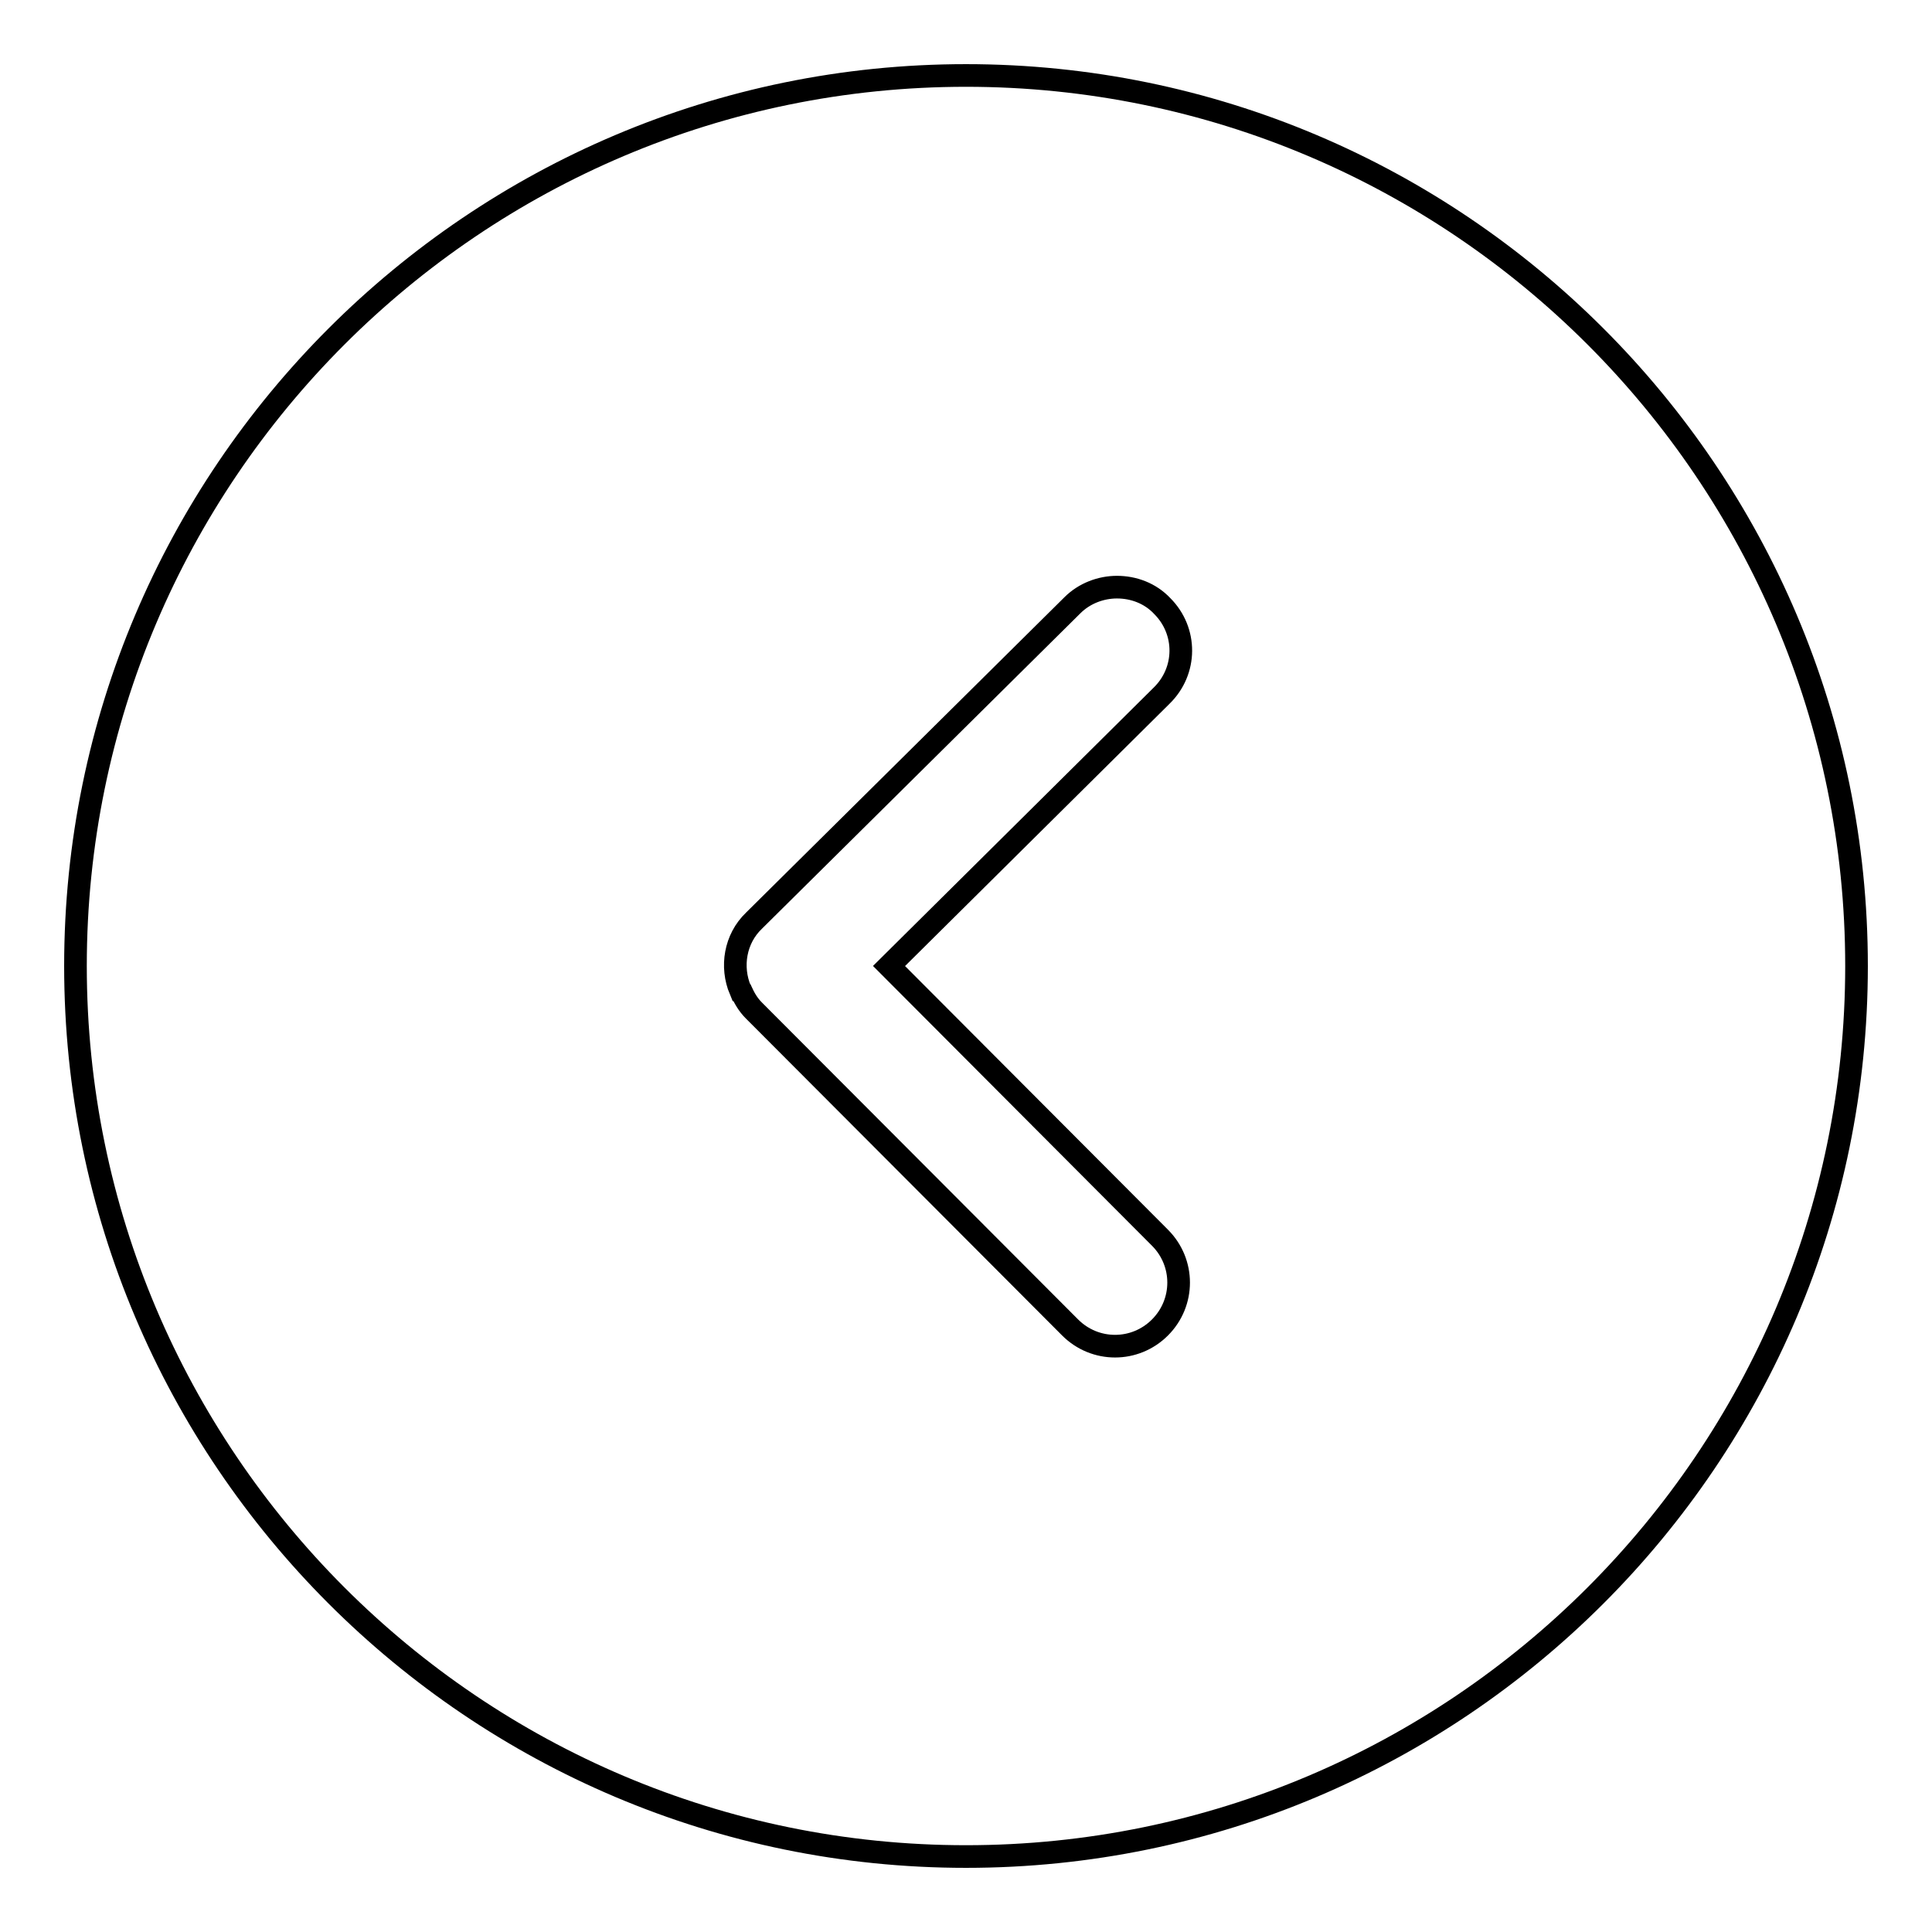
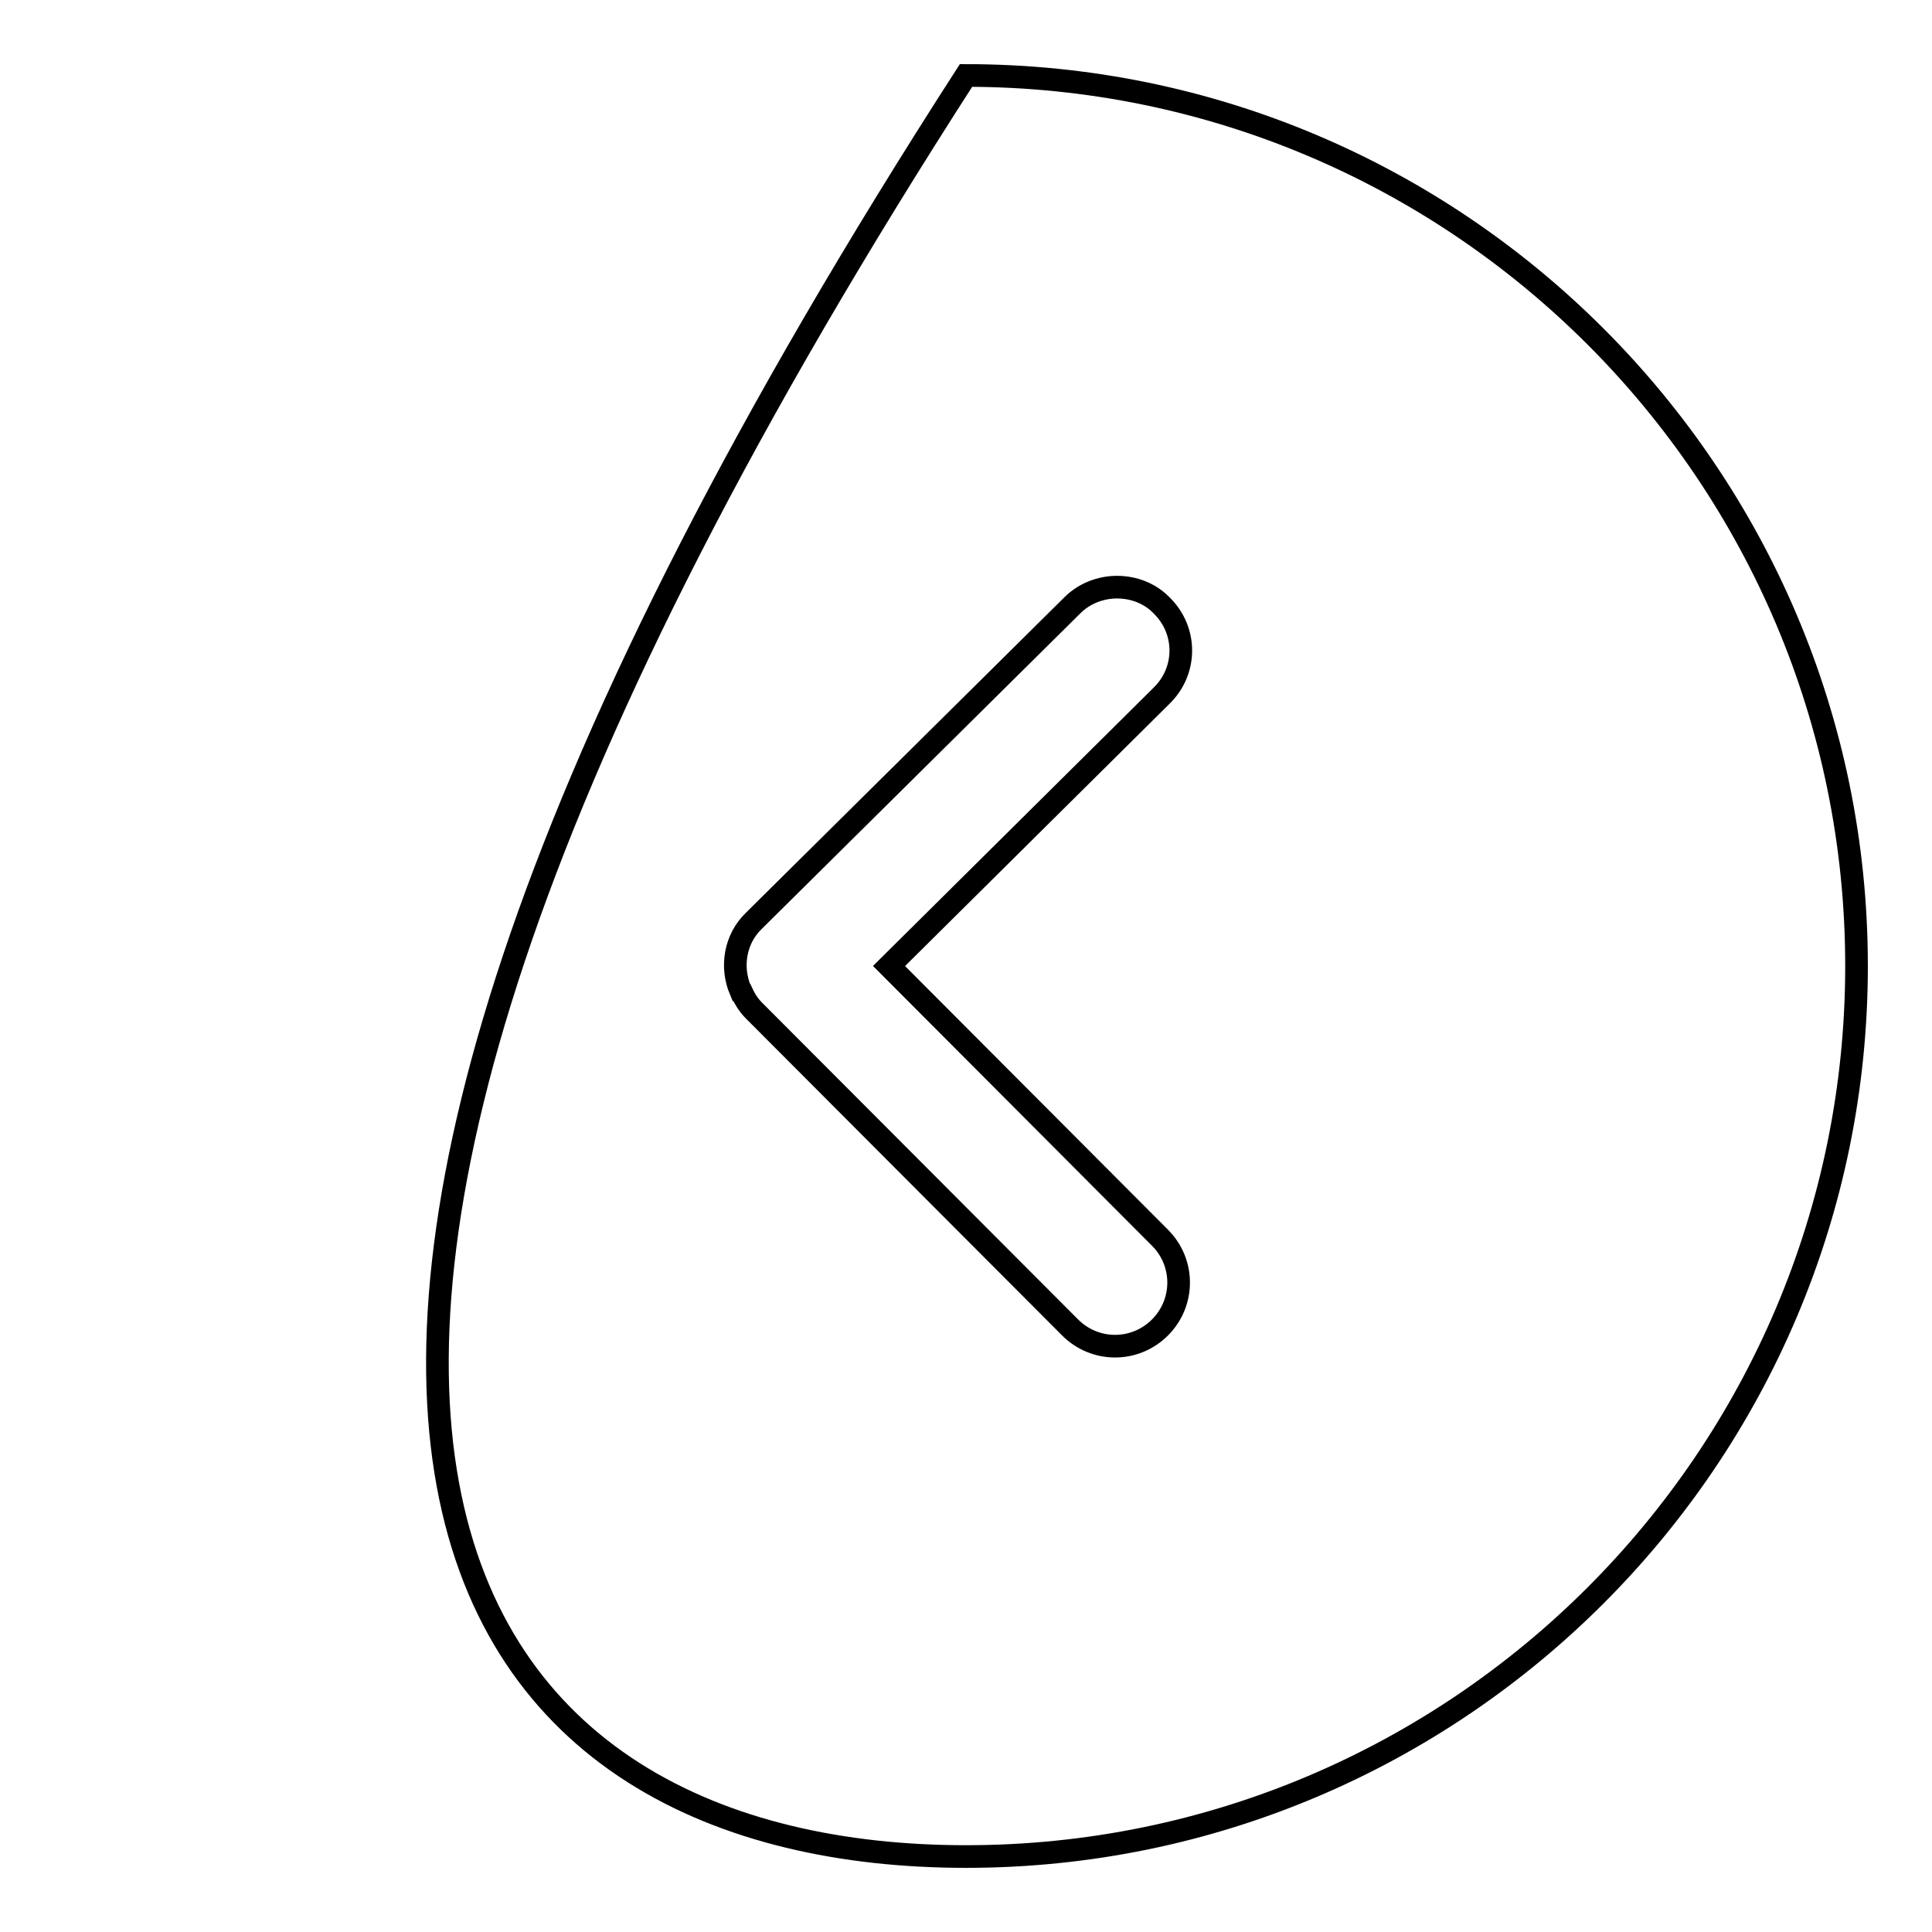
<svg xmlns="http://www.w3.org/2000/svg" version="1.1" x="0px" y="0px" viewBox="0 0 256 256" enable-background="new 0 0 256 256" xml:space="preserve">
  <g>
    <g>
-       <path stroke-width="3" fill-opacity="0" stroke="#000000" d="M128,246c65.1,0,118-52.9,118-118c0-65.1-52.9-118-118-118C62.9,10,10,62.9,10,128C10,193.1,62.9,246,128,246z M99.9,122l42.2-41.8c1.6-1.6,3.8-2.4,5.9-2.4c2.2,0,4.4,0.8,6,2.5c3.3,3.3,3.3,8.6-0.1,11.9L117.8,128l35.9,36c3.3,3.3,3.3,8.6,0,11.9s-8.6,3.3-11.9,0l-41.9-42c0,0,0,0,0,0c0,0,0,0,0,0c-0.8-0.8-1.3-1.7-1.7-2.6c0,0,0-0.1-0.1-0.1C96.8,128.1,97.4,124.4,99.9,122z" />
+       <path stroke-width="3" fill-opacity="0" stroke="#000000" d="M128,246c65.1,0,118-52.9,118-118c0-65.1-52.9-118-118-118C10,193.1,62.9,246,128,246z M99.9,122l42.2-41.8c1.6-1.6,3.8-2.4,5.9-2.4c2.2,0,4.4,0.8,6,2.5c3.3,3.3,3.3,8.6-0.1,11.9L117.8,128l35.9,36c3.3,3.3,3.3,8.6,0,11.9s-8.6,3.3-11.9,0l-41.9-42c0,0,0,0,0,0c0,0,0,0,0,0c-0.8-0.8-1.3-1.7-1.7-2.6c0,0,0-0.1-0.1-0.1C96.8,128.1,97.4,124.4,99.9,122z" />
    </g>
  </g>
</svg>